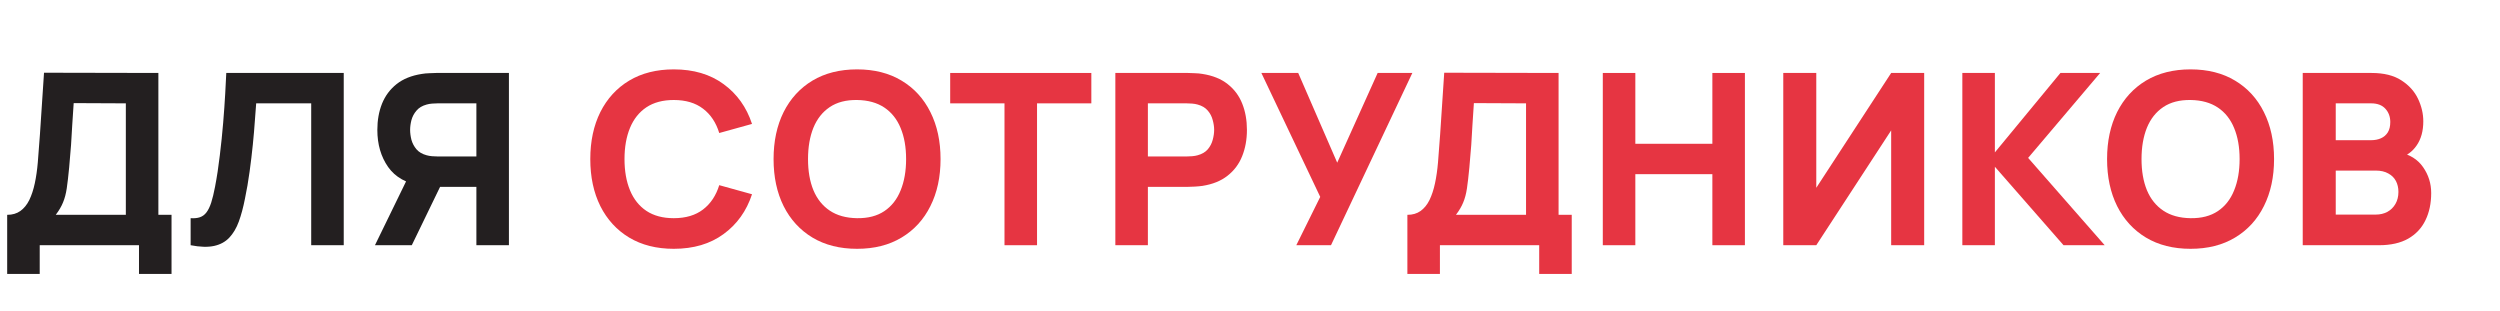
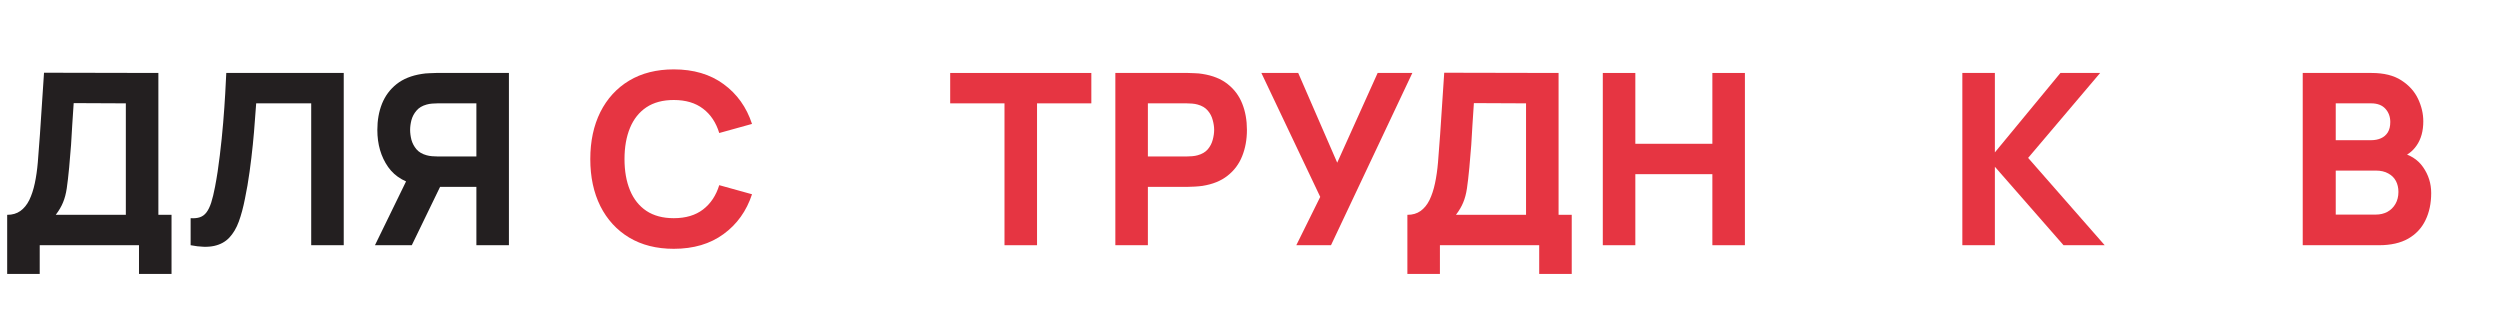
<svg xmlns="http://www.w3.org/2000/svg" width="418" height="52" viewBox="0 0 418 52" fill="none">
  <path d="M1.2 45.8V35.92C2.067 35.92 2.8 35.707 3.4 35.28C4.013 34.84 4.513 34.227 4.9 33.44C5.287 32.64 5.593 31.707 5.82 30.64C6.047 29.573 6.213 28.413 6.32 27.16C6.453 25.56 6.573 23.987 6.68 22.44C6.787 20.88 6.893 19.267 7 17.6C7.107 15.92 7.227 14.107 7.36 12.16L26.48 12.2V35.92H28.68V45.8H23.24V41H6.64V45.8H1.2ZM9.32 35.92H21.04V17.28L12.32 17.24C12.227 18.56 12.147 19.773 12.08 20.88C12.027 21.987 11.96 23.107 11.88 24.24C11.8 25.373 11.693 26.64 11.56 28.04C11.427 29.44 11.293 30.593 11.16 31.5C11.027 32.393 10.82 33.173 10.54 33.84C10.273 34.507 9.867 35.2 9.32 35.92Z" fill="#231F20" />
  <path d="M31.873 41V36.48C32.487 36.52 33.007 36.467 33.433 36.32C33.86 36.173 34.22 35.907 34.514 35.52C34.82 35.12 35.087 34.573 35.313 33.88C35.54 33.173 35.753 32.293 35.953 31.24C36.273 29.573 36.54 27.82 36.753 25.98C36.98 24.127 37.167 22.313 37.313 20.54C37.46 18.767 37.573 17.153 37.654 15.7C37.733 14.233 37.793 13.067 37.834 12.2H57.473V41H52.033V17.28H42.834C42.78 18.027 42.707 19 42.613 20.2C42.533 21.4 42.42 22.727 42.273 24.18C42.127 25.633 41.947 27.14 41.733 28.7C41.52 30.26 41.26 31.773 40.953 33.24C40.673 34.667 40.334 35.933 39.933 37.04C39.533 38.133 39 39.033 38.334 39.74C37.68 40.433 36.834 40.893 35.793 41.12C34.753 41.347 33.447 41.307 31.873 41Z" fill="#231F20" />
  <path d="M85.092 41H79.652V31.24H72.932L70.532 31.08C67.972 30.68 66.092 29.627 64.892 27.92C63.692 26.2 63.092 24.133 63.092 21.72C63.092 20.107 63.352 18.647 63.872 17.34C64.406 16.02 65.219 14.927 66.312 14.06C67.406 13.193 68.812 12.627 70.532 12.36C70.919 12.293 71.346 12.253 71.812 12.24C72.279 12.213 72.652 12.2 72.932 12.2H85.092V41ZM68.852 41H62.692L68.932 28.2L74.532 29.28L68.852 41ZM79.652 26.16V17.28H73.172C72.892 17.28 72.585 17.293 72.252 17.32C71.919 17.347 71.612 17.4 71.332 17.48C70.599 17.68 70.032 18.02 69.632 18.5C69.232 18.967 68.952 19.493 68.792 20.08C68.645 20.653 68.572 21.2 68.572 21.72C68.572 22.24 68.645 22.793 68.792 23.38C68.952 23.953 69.232 24.48 69.632 24.96C70.032 25.427 70.599 25.76 71.332 25.96C71.612 26.04 71.919 26.093 72.252 26.12C72.585 26.147 72.892 26.16 73.172 26.16H79.652Z" fill="#231F20" />
  <path d="M112.657 41.6C109.777 41.6 107.29 40.973 105.197 39.72C103.117 38.467 101.51 36.713 100.377 34.46C99.257 32.207 98.697 29.587 98.697 26.6C98.697 23.613 99.257 20.993 100.377 18.74C101.51 16.487 103.117 14.733 105.197 13.48C107.29 12.227 109.777 11.6 112.657 11.6C115.964 11.6 118.737 12.42 120.977 14.06C123.23 15.7 124.817 17.92 125.737 20.72L120.257 22.24C119.724 20.493 118.824 19.14 117.557 18.18C116.29 17.207 114.657 16.72 112.657 16.72C110.83 16.72 109.304 17.127 108.077 17.94C106.864 18.753 105.95 19.9 105.337 21.38C104.724 22.86 104.417 24.6 104.417 26.6C104.417 28.6 104.724 30.34 105.337 31.82C105.95 33.3 106.864 34.447 108.077 35.26C109.304 36.073 110.83 36.48 112.657 36.48C114.657 36.48 116.29 35.993 117.557 35.02C118.824 34.047 119.724 32.693 120.257 30.96L125.737 32.48C124.817 35.28 123.23 37.5 120.977 39.14C118.737 40.78 115.964 41.6 112.657 41.6Z" fill="#E63542" />
-   <path d="M143.301 41.6C140.421 41.6 137.934 40.973 135.841 39.72C133.761 38.467 132.154 36.713 131.021 34.46C129.901 32.207 129.341 29.587 129.341 26.6C129.341 23.613 129.901 20.993 131.021 18.74C132.154 16.487 133.761 14.733 135.841 13.48C137.934 12.227 140.421 11.6 143.301 11.6C146.181 11.6 148.661 12.227 150.741 13.48C152.834 14.733 154.441 16.487 155.561 18.74C156.694 20.993 157.261 23.613 157.261 26.6C157.261 29.587 156.694 32.207 155.561 34.46C154.441 36.713 152.834 38.467 150.741 39.72C148.661 40.973 146.181 41.6 143.301 41.6ZM143.301 36.48C145.127 36.507 146.647 36.113 147.861 35.3C149.074 34.487 149.981 33.333 150.581 31.84C151.194 30.347 151.501 28.6 151.501 26.6C151.501 24.6 151.194 22.867 150.581 21.4C149.981 19.933 149.074 18.793 147.861 17.98C146.647 17.167 145.127 16.747 143.301 16.72C141.474 16.693 139.954 17.087 138.741 17.9C137.527 18.713 136.614 19.867 136.001 21.36C135.401 22.853 135.101 24.6 135.101 26.6C135.101 28.6 135.401 30.333 136.001 31.8C136.614 33.267 137.527 34.407 138.741 35.22C139.954 36.033 141.474 36.453 143.301 36.48Z" fill="#E63542" />
  <path d="M167.952 41V17.28H158.872V12.2H182.472V17.28H173.392V41H167.952Z" fill="#E63542" />
  <path d="M186.486 41V12.2H198.646C198.926 12.2 199.299 12.213 199.766 12.24C200.246 12.253 200.673 12.293 201.046 12.36C202.766 12.627 204.173 13.193 205.266 14.06C206.373 14.927 207.186 16.02 207.706 17.34C208.226 18.647 208.486 20.107 208.486 21.72C208.486 23.333 208.219 24.8 207.686 26.12C207.166 27.427 206.353 28.513 205.246 29.38C204.153 30.247 202.753 30.813 201.046 31.08C200.673 31.133 200.246 31.173 199.766 31.2C199.286 31.227 198.913 31.24 198.646 31.24H191.926V41H186.486ZM191.926 26.16H198.406C198.686 26.16 198.993 26.147 199.326 26.12C199.659 26.093 199.966 26.04 200.246 25.96C200.979 25.76 201.546 25.427 201.946 24.96C202.346 24.48 202.619 23.953 202.766 23.38C202.926 22.793 203.006 22.24 203.006 21.72C203.006 21.2 202.926 20.653 202.766 20.08C202.619 19.493 202.346 18.967 201.946 18.5C201.546 18.02 200.979 17.68 200.246 17.48C199.966 17.4 199.659 17.347 199.326 17.32C198.993 17.293 198.686 17.28 198.406 17.28H191.926V26.16Z" fill="#E63542" />
  <path d="M216.742 41L220.742 32.92L210.902 12.2H217.062L223.582 27.2L230.342 12.2H236.142L222.542 41H216.742Z" fill="#E63542" />
  <path d="M235.314 45.8V35.92C236.181 35.92 236.914 35.707 237.514 35.28C238.127 34.84 238.627 34.227 239.014 33.44C239.401 32.64 239.707 31.707 239.934 30.64C240.161 29.573 240.327 28.413 240.434 27.16C240.567 25.56 240.687 23.987 240.794 22.44C240.901 20.88 241.007 19.267 241.114 17.6C241.221 15.92 241.341 14.107 241.474 12.16L260.594 12.2V35.92H262.794V45.8H257.354V41H240.754V45.8H235.314ZM243.434 35.92H255.154V17.28L246.434 17.24C246.341 18.56 246.261 19.773 246.194 20.88C246.141 21.987 246.074 23.107 245.994 24.24C245.914 25.373 245.807 26.64 245.674 28.04C245.541 29.44 245.407 30.593 245.274 31.5C245.141 32.393 244.934 33.173 244.654 33.84C244.387 34.507 243.981 35.2 243.434 35.92Z" fill="#E63542" />
  <path d="M267.988 41V12.2H273.428V24.04H286.308V12.2H291.748V41H286.308V29.12H273.428V41H267.988Z" fill="#E63542" />
-   <path d="M321.723 41H316.203V21.8L303.682 41H298.163V12.2H303.682V31.4L316.203 12.2H321.723V41Z" fill="#E63542" />
  <path d="M328.103 41V12.2H333.543V25.48L344.503 12.2H351.143L339.103 26.4L351.903 41H345.023L333.543 27.88V41H328.103Z" fill="#E63542" />
-   <path d="M366.263 41.6C363.383 41.6 360.896 40.973 358.803 39.72C356.723 38.467 355.116 36.713 353.983 34.46C352.863 32.207 352.303 29.587 352.303 26.6C352.303 23.613 352.863 20.993 353.983 18.74C355.116 16.487 356.723 14.733 358.803 13.48C360.896 12.227 363.383 11.6 366.263 11.6C369.143 11.6 371.623 12.227 373.703 13.48C375.796 14.733 377.403 16.487 378.523 18.74C379.656 20.993 380.223 23.613 380.223 26.6C380.223 29.587 379.656 32.207 378.523 34.46C377.403 36.713 375.796 38.467 373.703 39.72C371.623 40.973 369.143 41.6 366.263 41.6ZM366.263 36.48C368.09 36.507 369.61 36.113 370.823 35.3C372.036 34.487 372.943 33.333 373.543 31.84C374.156 30.347 374.463 28.6 374.463 26.6C374.463 24.6 374.156 22.867 373.543 21.4C372.943 19.933 372.036 18.793 370.823 17.98C369.61 17.167 368.09 16.747 366.263 16.72C364.436 16.693 362.916 17.087 361.703 17.9C360.49 18.713 359.576 19.867 358.963 21.36C358.363 22.853 358.063 24.6 358.063 26.6C358.063 28.6 358.363 30.333 358.963 31.8C359.576 33.267 360.49 34.407 361.703 35.22C362.916 36.033 364.436 36.453 366.263 36.48Z" fill="#E63542" />
  <path d="M385.016 41V12.2H396.536C398.589 12.2 400.249 12.613 401.516 13.44C402.782 14.253 403.709 15.28 404.296 16.52C404.882 17.76 405.176 19.013 405.176 20.28C405.176 21.893 404.809 23.233 404.076 24.3C403.356 25.367 402.362 26.08 401.096 26.44V25.44C402.896 25.813 404.242 26.647 405.136 27.94C406.042 29.233 406.496 30.68 406.496 32.28C406.496 34 406.176 35.513 405.536 36.82C404.909 38.127 403.949 39.153 402.656 39.9C401.362 40.633 399.736 41 397.776 41H385.016ZM390.536 35.88H397.216C397.949 35.88 398.602 35.727 399.176 35.42C399.749 35.1 400.196 34.66 400.516 34.1C400.849 33.527 401.016 32.853 401.016 32.08C401.016 31.4 400.876 30.793 400.596 30.26C400.316 29.727 399.889 29.307 399.316 29C398.756 28.68 398.056 28.52 397.216 28.52H390.536V35.88ZM390.536 23.44H396.456C397.069 23.44 397.616 23.333 398.096 23.12C398.576 22.907 398.956 22.58 399.236 22.14C399.516 21.687 399.656 21.107 399.656 20.4C399.656 19.52 399.382 18.78 398.836 18.18C398.289 17.58 397.496 17.28 396.456 17.28H390.536V23.44Z" fill="#E63542" />
</svg>